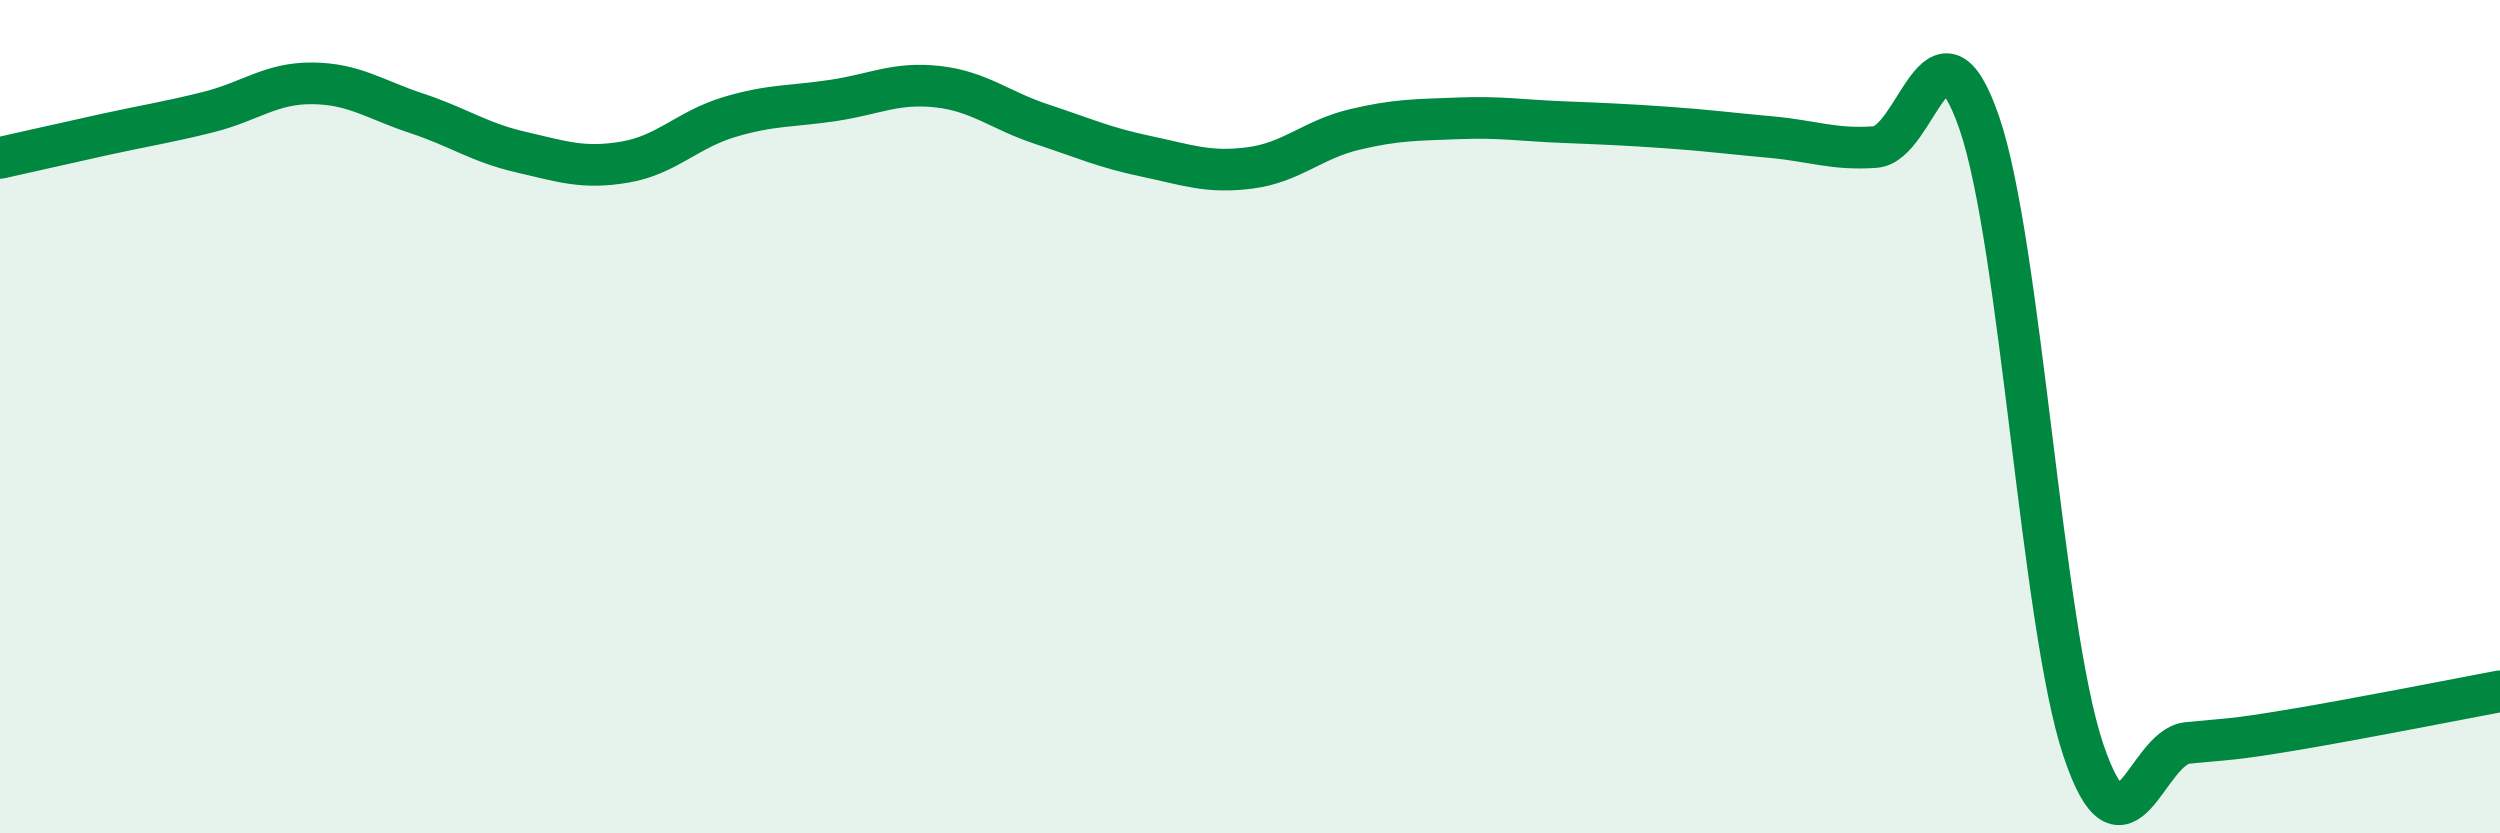
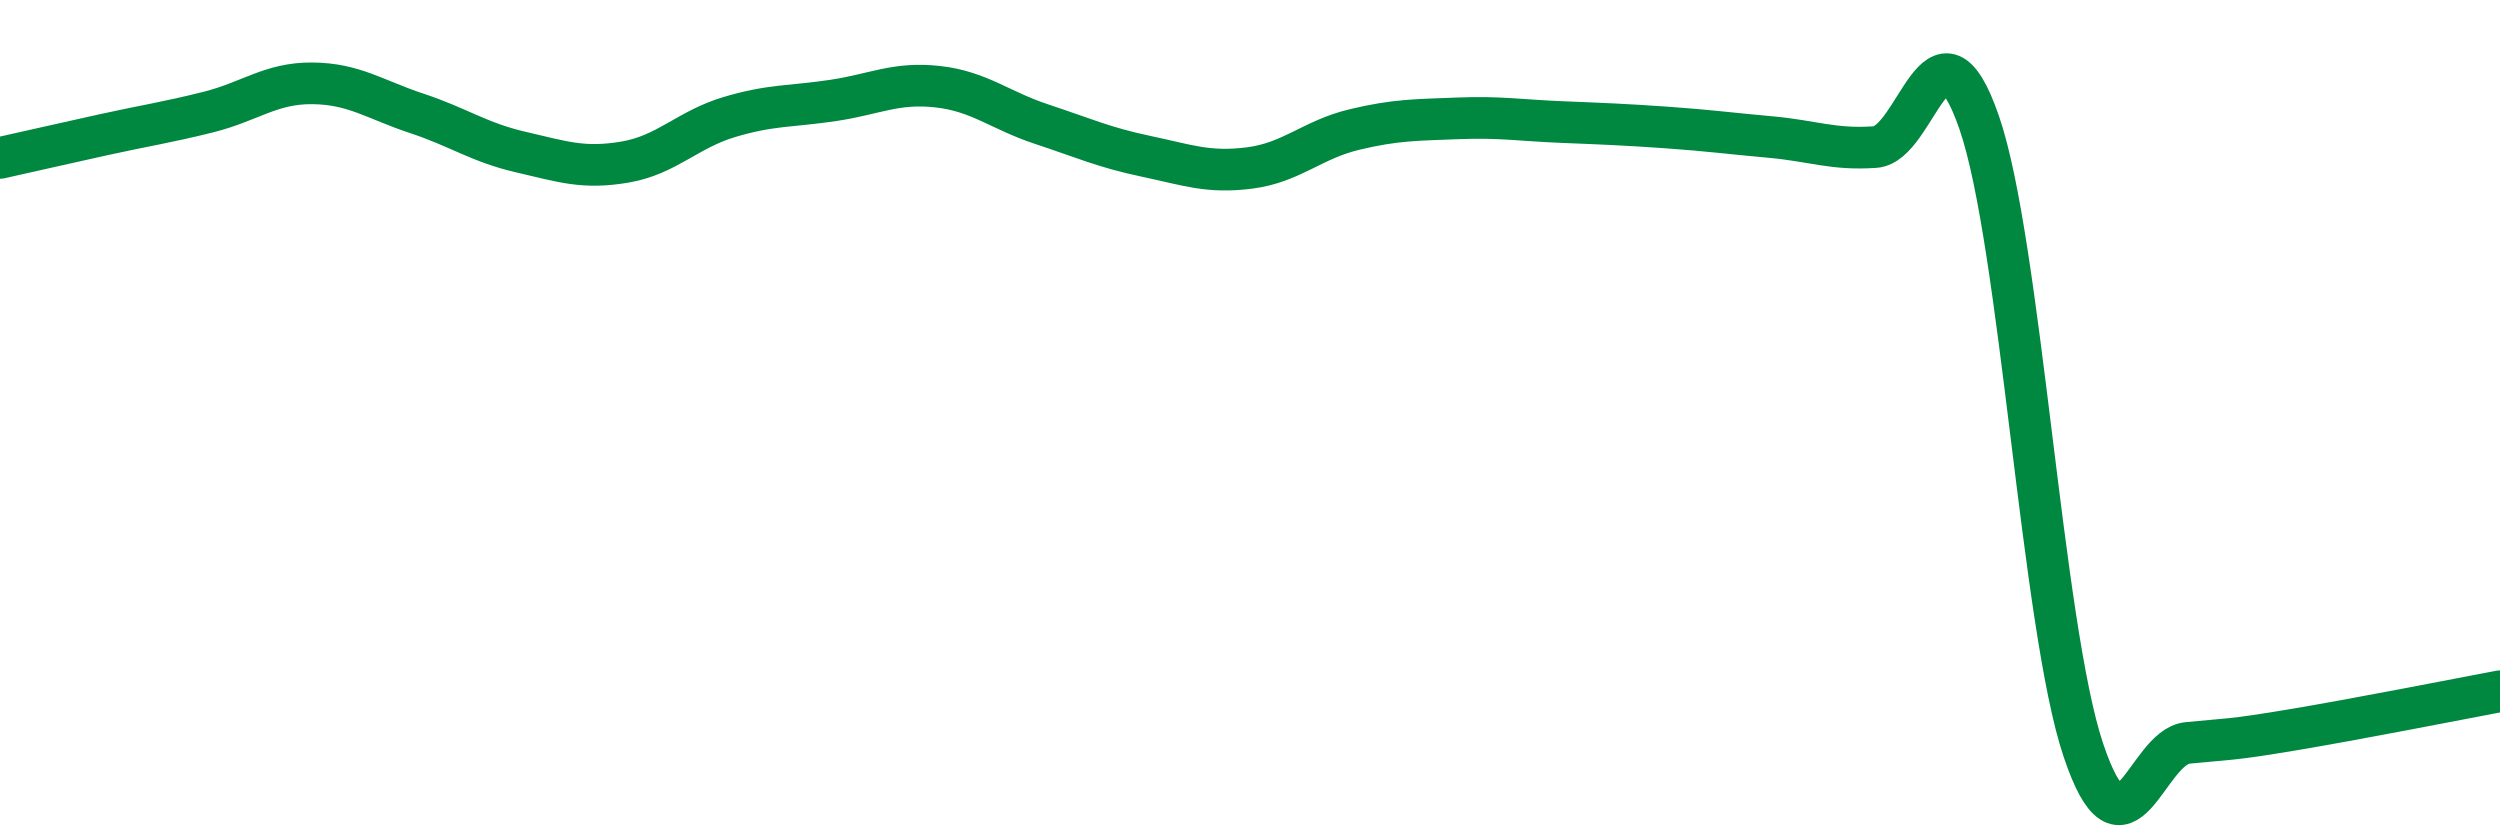
<svg xmlns="http://www.w3.org/2000/svg" width="60" height="20" viewBox="0 0 60 20">
-   <path d="M 0,3.79 C 0.5,3.68 1.5,3.45 2.5,3.23 C 3.5,3.01 4,2.94 5,2.69 C 6,2.44 6.5,1.99 7.5,2 C 8.5,2.01 9,2.39 10,2.72 C 11,3.05 11.5,3.42 12.5,3.65 C 13.5,3.88 14,4.06 15,3.89 C 16,3.72 16.5,3.11 17.5,2.81 C 18.5,2.51 19,2.56 20,2.41 C 21,2.26 21.5,1.97 22.5,2.08 C 23.5,2.19 24,2.65 25,2.98 C 26,3.31 26.5,3.54 27.5,3.75 C 28.5,3.96 29,4.16 30,4.03 C 31,3.9 31.5,3.35 32.5,3.11 C 33.5,2.87 34,2.88 35,2.84 C 36,2.8 36.5,2.89 37.5,2.93 C 38.5,2.97 39,2.99 40,3.06 C 41,3.13 41.5,3.2 42.5,3.29 C 43.5,3.38 44,3.6 45,3.53 C 46,3.46 46.5,0.05 47.5,2.94 C 48.5,5.83 49,15.02 50,18 C 51,20.98 51.5,17.93 52.5,17.83 C 53.5,17.73 53.5,17.77 55,17.52 C 56.5,17.27 59,16.78 60,16.59L60 20L0 20Z" fill="#008740" opacity="0.1" stroke-linecap="round" stroke-linejoin="round" />
  <path d="M 0,3.79 C 0.5,3.68 1.5,3.45 2.5,3.23 C 3.5,3.01 4,2.94 5,2.69 C 6,2.44 6.5,1.99 7.5,2 C 8.5,2.01 9,2.39 10,2.72 C 11,3.05 11.5,3.42 12.5,3.65 C 13.5,3.88 14,4.06 15,3.89 C 16,3.72 16.5,3.11 17.5,2.81 C 18.5,2.51 19,2.56 20,2.41 C 21,2.26 21.5,1.97 22.5,2.08 C 23.5,2.19 24,2.65 25,2.98 C 26,3.31 26.5,3.54 27.5,3.75 C 28.5,3.96 29,4.16 30,4.03 C 31,3.9 31.5,3.35 32.5,3.11 C 33.5,2.87 34,2.88 35,2.84 C 36,2.8 36.5,2.89 37.5,2.93 C 38.5,2.97 39,2.99 40,3.06 C 41,3.13 41.5,3.2 42.5,3.29 C 43.5,3.38 44,3.6 45,3.53 C 46,3.46 46.5,0.05 47.5,2.94 C 48.5,5.83 49,15.02 50,18 C 51,20.98 51.5,17.93 52.5,17.83 C 53.5,17.73 53.5,17.77 55,17.52 C 56.5,17.27 59,16.78 60,16.59" stroke="#008740" stroke-width="1" fill="none" stroke-linecap="round" stroke-linejoin="round" />
</svg>